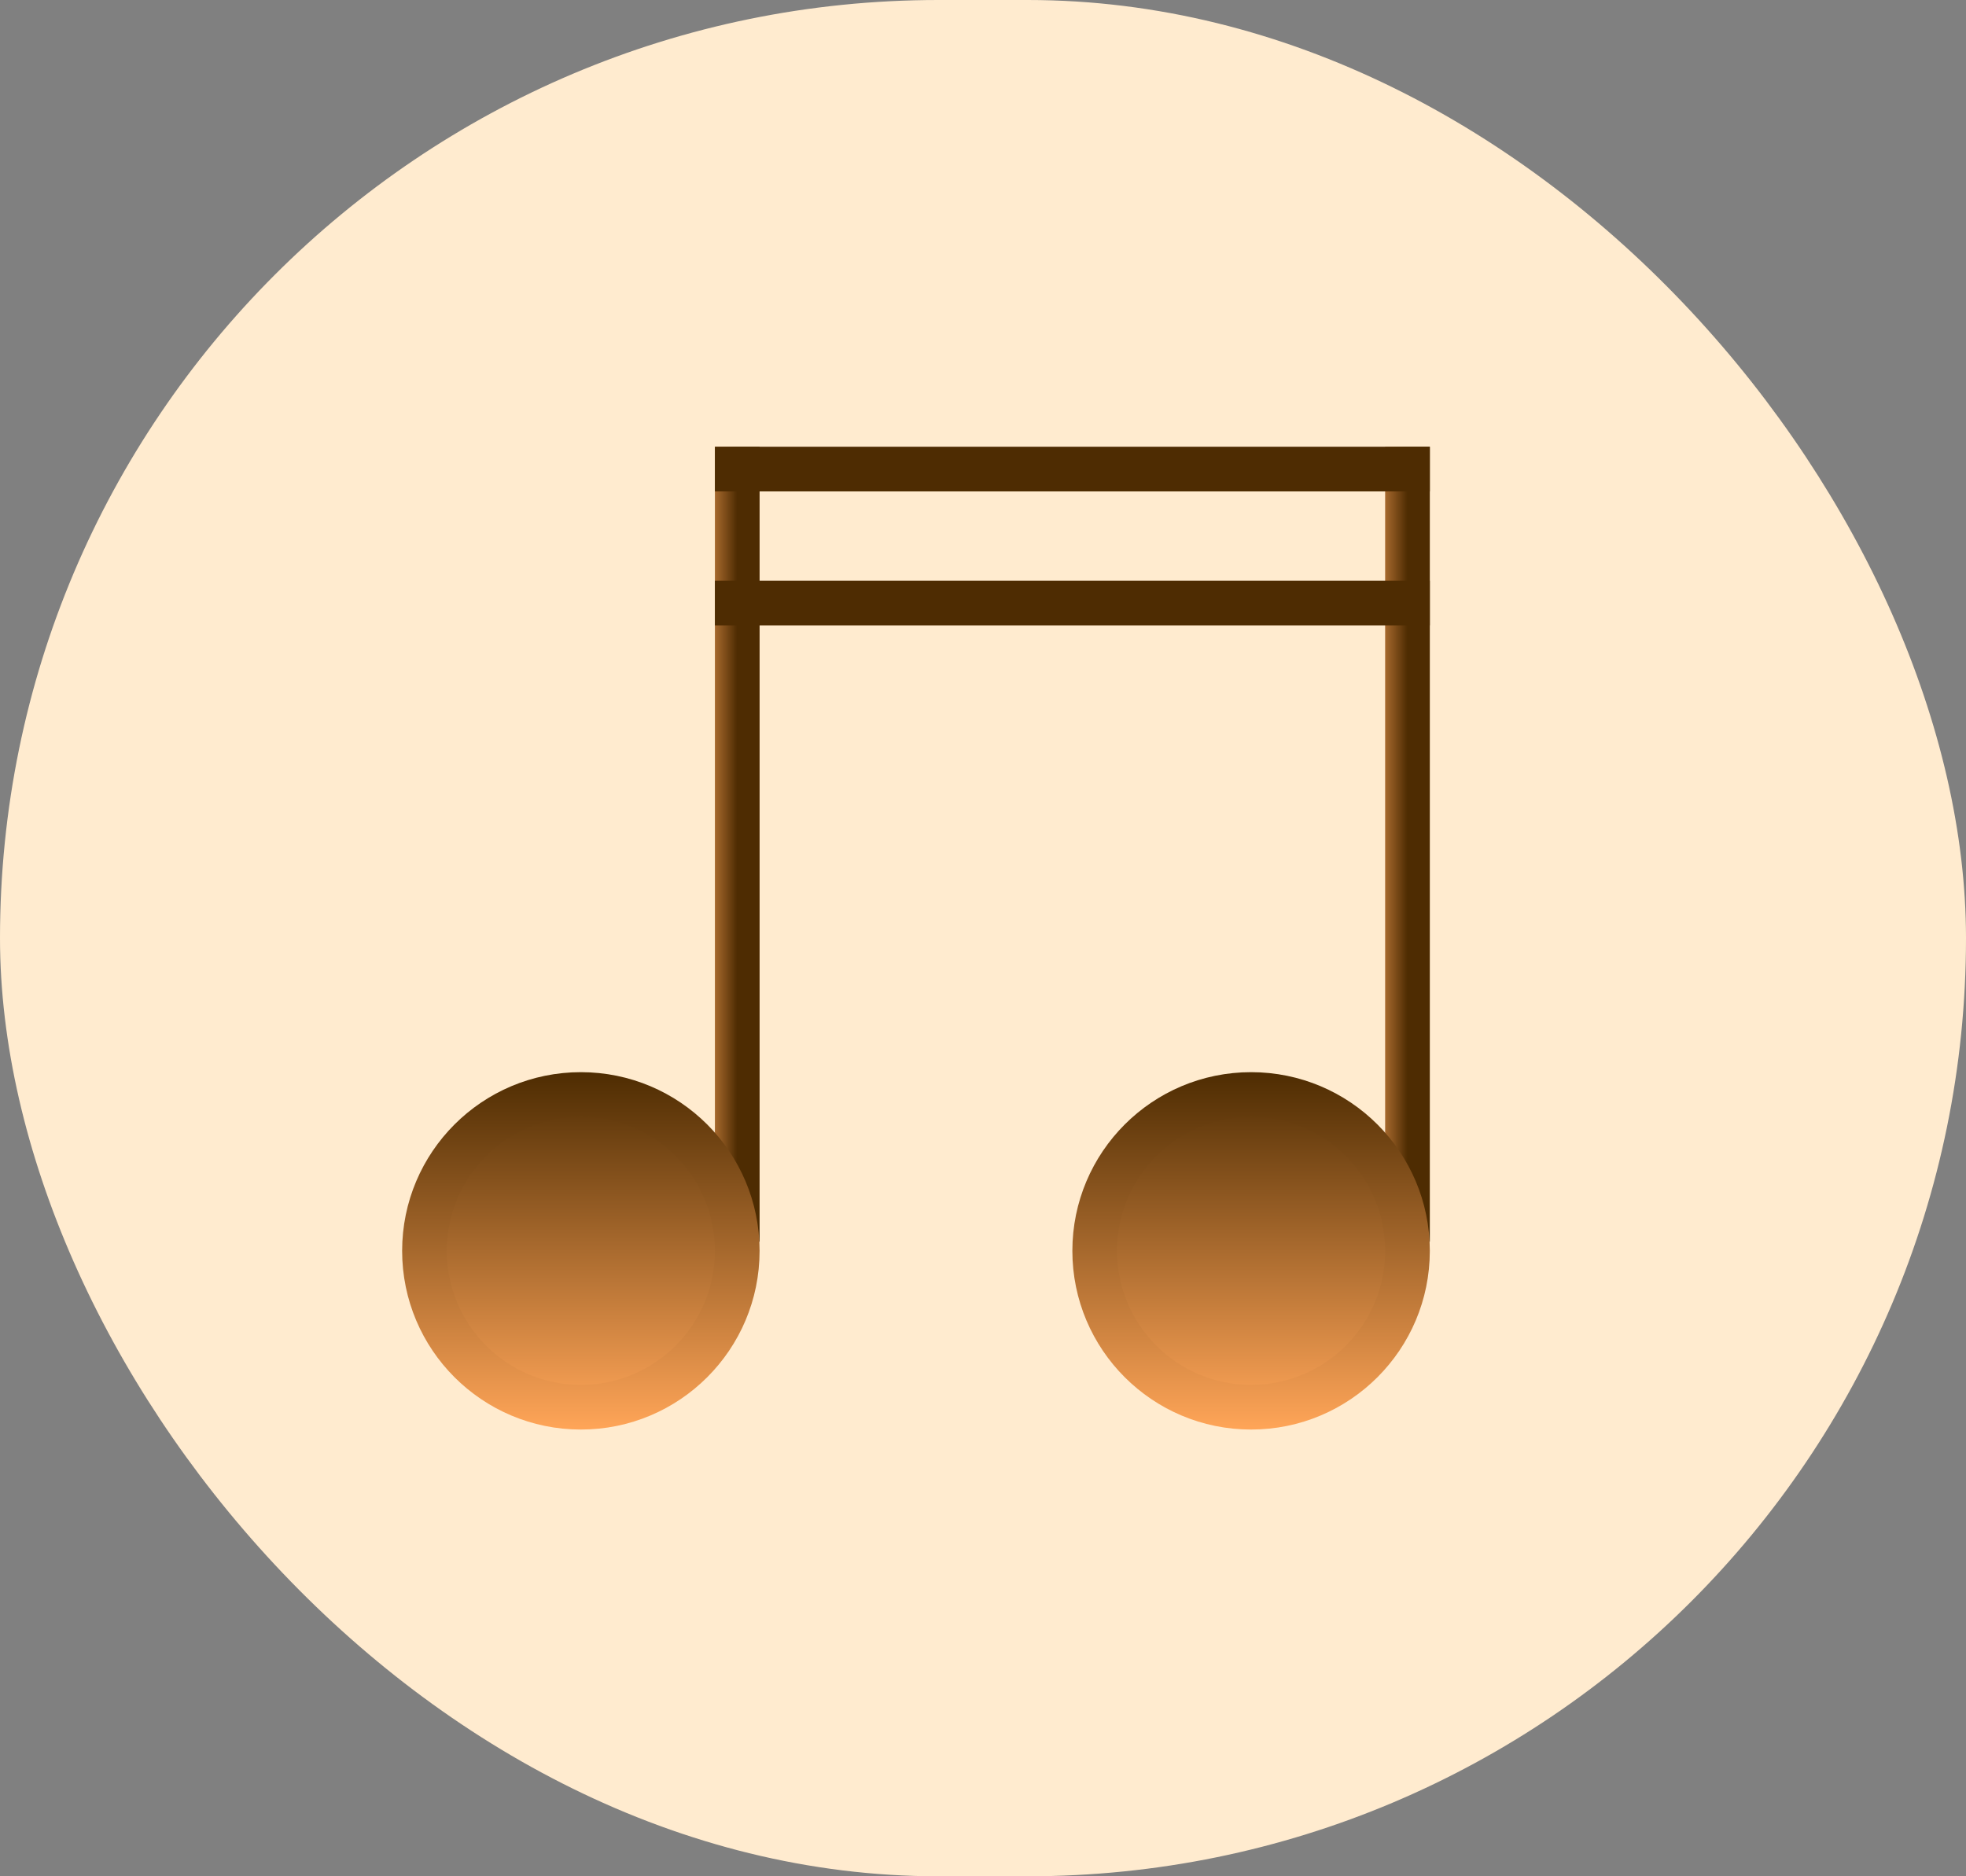
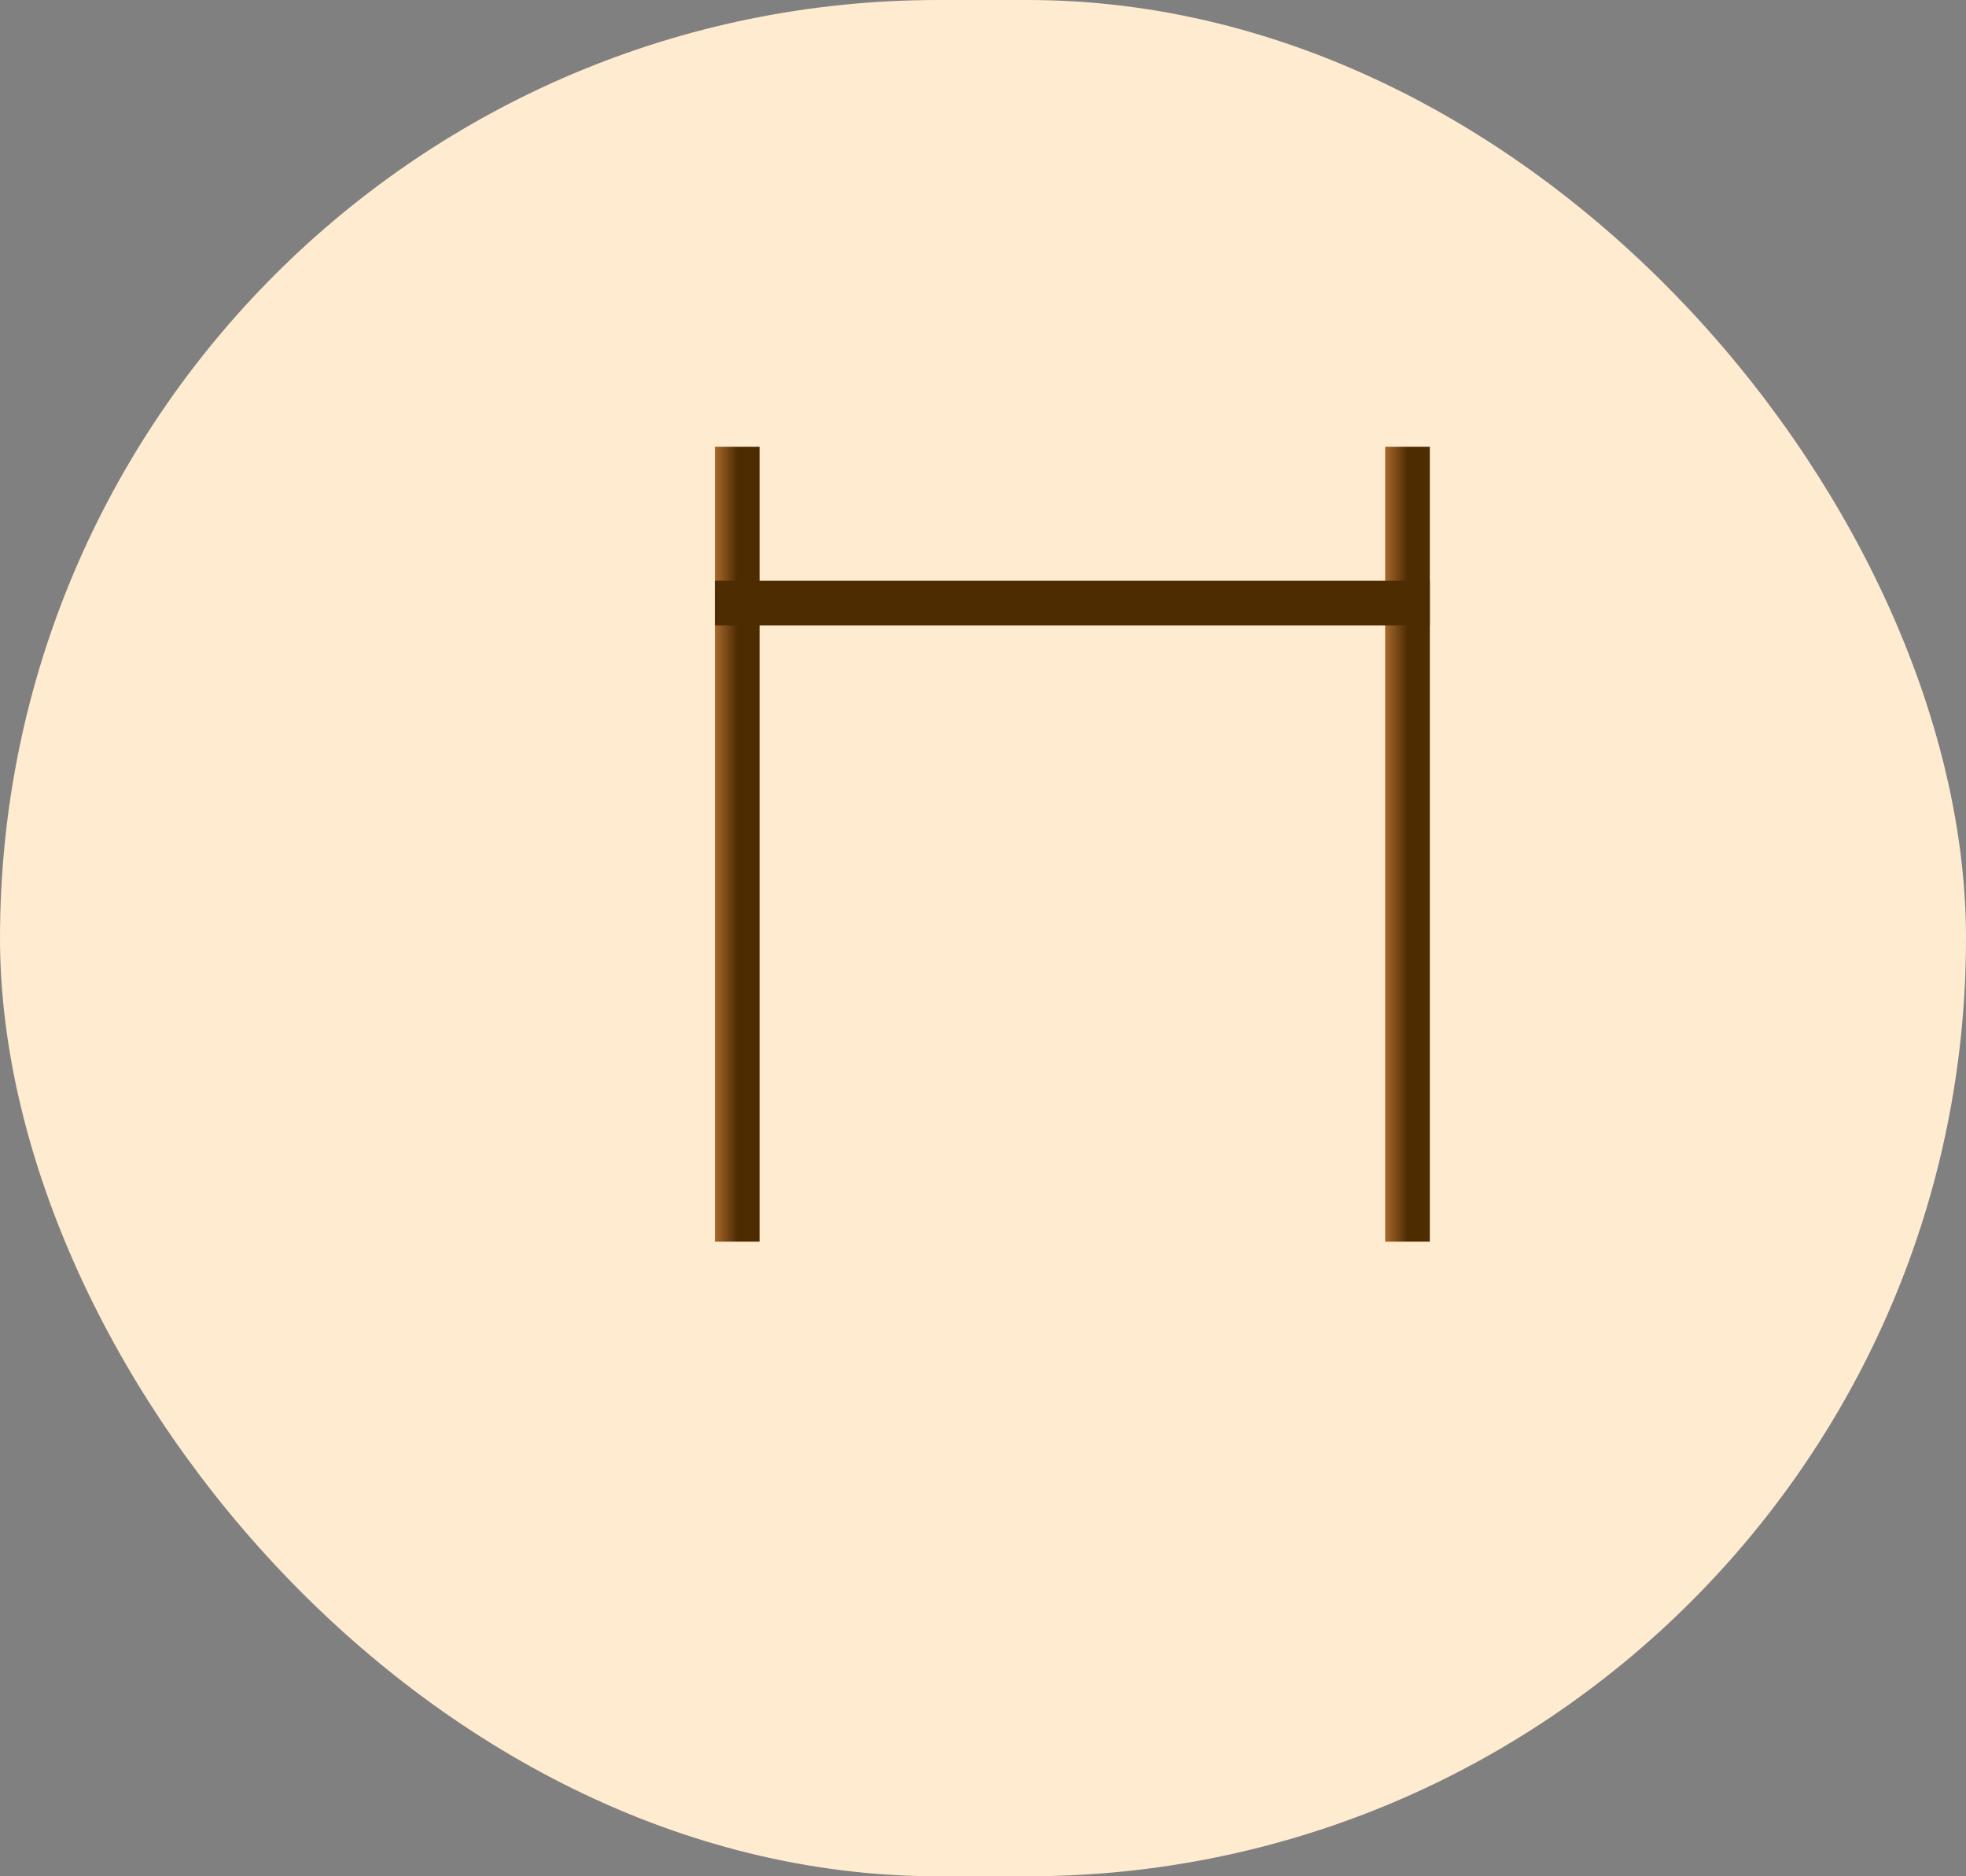
<svg xmlns="http://www.w3.org/2000/svg" width="44" height="42" viewBox="0 0 44 42" fill="none">
  <rect x="0" y="0" width="44" height="42" fill="#808080" stroke="none" />
  <rect width="44" height="42" rx="21" fill="#FFEBCF" />
  <path d="M16.5 10V27.794" stroke="url(#paint0_linear_633_35)" />
  <path d="M31.5 10V27.794" stroke="url(#paint1_linear_633_35)" />
-   <line x1="32" y1="10.5" x2="16" y2="10.5" stroke="url(#paint2_linear_633_35)" />
  <line x1="32" y1="13.5" x2="16" y2="13.5" stroke="url(#paint3_linear_633_35)" />
-   <circle cx="13" cy="28" r="3.5" fill="url(#paint4_linear_633_35)" stroke="url(#paint5_linear_633_35)" />
-   <circle cx="28" cy="28" r="3.5" fill="url(#paint6_linear_633_35)" stroke="url(#paint7_linear_633_35)" />
  <defs>
    <linearGradient id="paint0_linear_633_35" x1="16.5" y1="18.897" x2="15.5" y2="18.897" gradientUnits="userSpaceOnUse">
      <stop stop-color="#4E2C02" />
      <stop offset="1" stop-color="#FFA558" />
    </linearGradient>
    <linearGradient id="paint1_linear_633_35" x1="31.5" y1="18.897" x2="30.5" y2="18.897" gradientUnits="userSpaceOnUse">
      <stop stop-color="#4E2C02" />
      <stop offset="1" stop-color="#FFA558" />
    </linearGradient>
    <linearGradient id="paint2_linear_633_35" x1="24" y1="10" x2="24" y2="9" gradientUnits="userSpaceOnUse">
      <stop stop-color="#4E2C02" />
      <stop offset="1" stop-color="#FFA558" />
    </linearGradient>
    <linearGradient id="paint3_linear_633_35" x1="24" y1="13" x2="24" y2="12" gradientUnits="userSpaceOnUse">
      <stop stop-color="#4E2C02" />
      <stop offset="1" stop-color="#FFA558" />
    </linearGradient>
    <linearGradient id="paint4_linear_633_35" x1="13" y1="24" x2="13" y2="32" gradientUnits="userSpaceOnUse">
      <stop stop-color="#4E2C02" />
      <stop offset="0.964" stop-color="#FFA558" />
    </linearGradient>
    <linearGradient id="paint5_linear_633_35" x1="13" y1="24" x2="13" y2="32" gradientUnits="userSpaceOnUse">
      <stop stop-color="#4E2C02" />
      <stop offset="1" stop-color="#FFA558" />
    </linearGradient>
    <linearGradient id="paint6_linear_633_35" x1="28" y1="24" x2="28" y2="32" gradientUnits="userSpaceOnUse">
      <stop stop-color="#4E2C02" />
      <stop offset="0.964" stop-color="#FFA558" />
    </linearGradient>
    <linearGradient id="paint7_linear_633_35" x1="28" y1="24" x2="28" y2="32" gradientUnits="userSpaceOnUse">
      <stop stop-color="#4E2C02" />
      <stop offset="1" stop-color="#FFA558" />
    </linearGradient>
  </defs>
</svg>